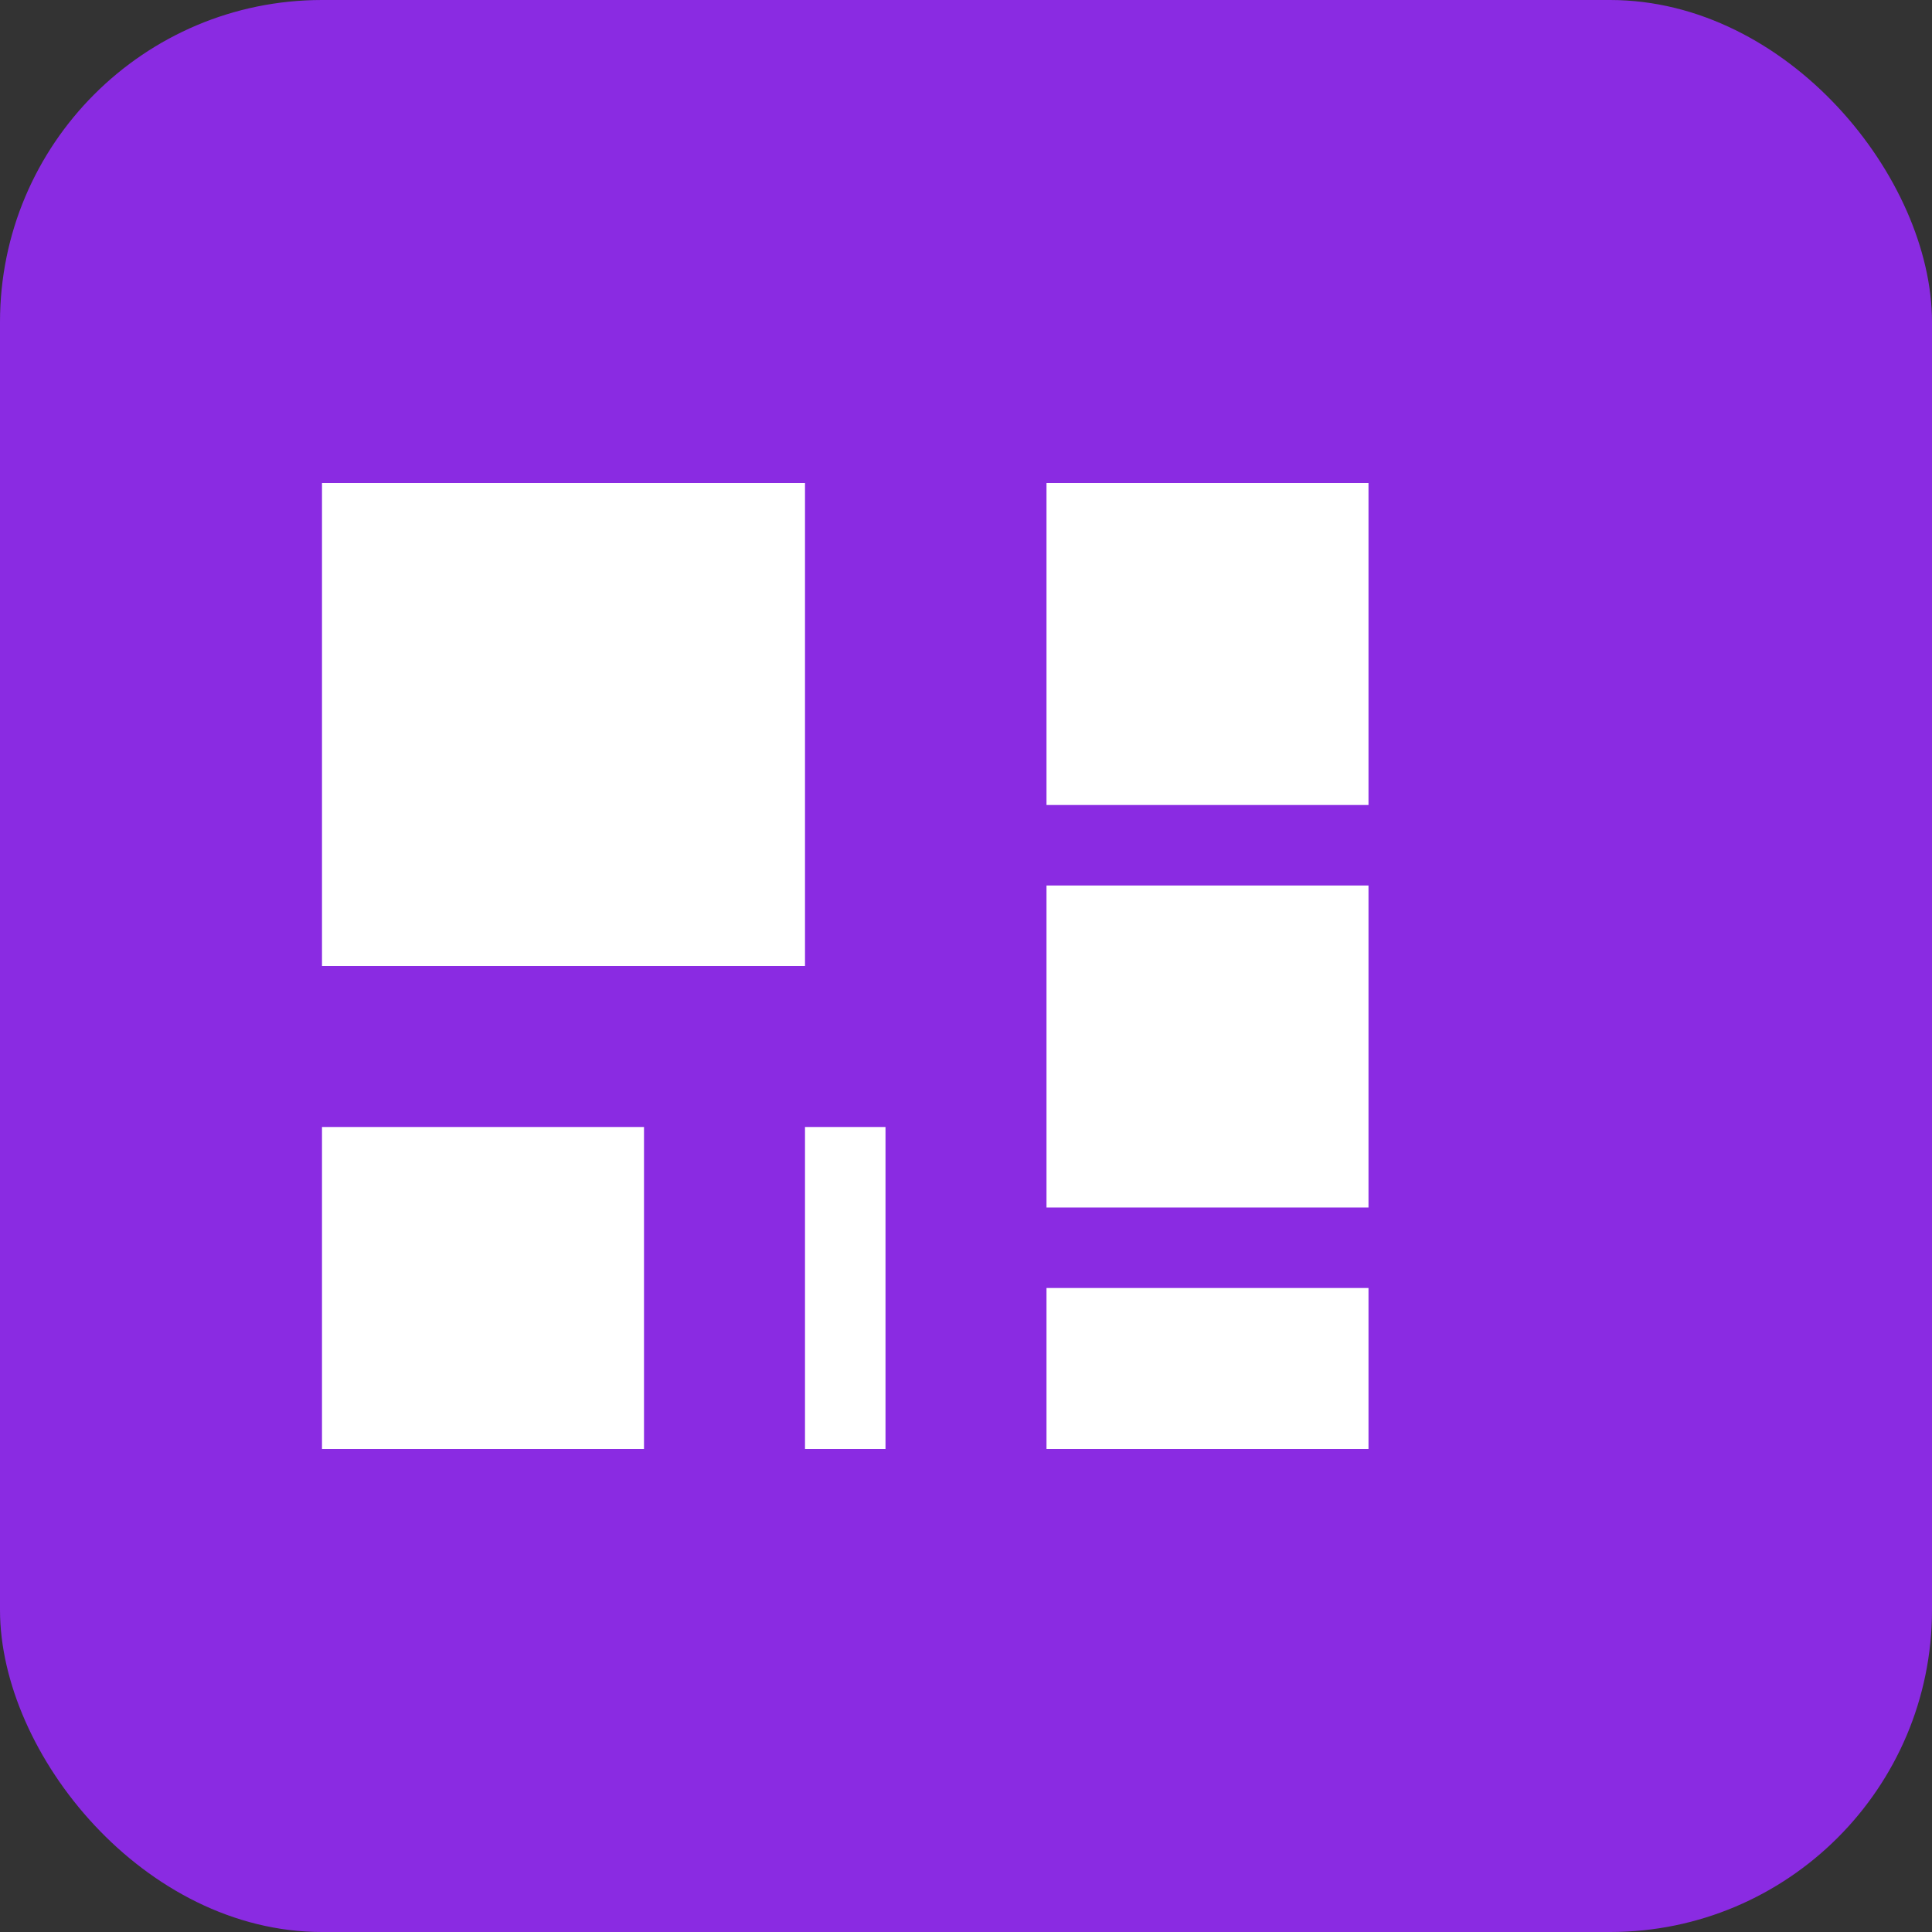
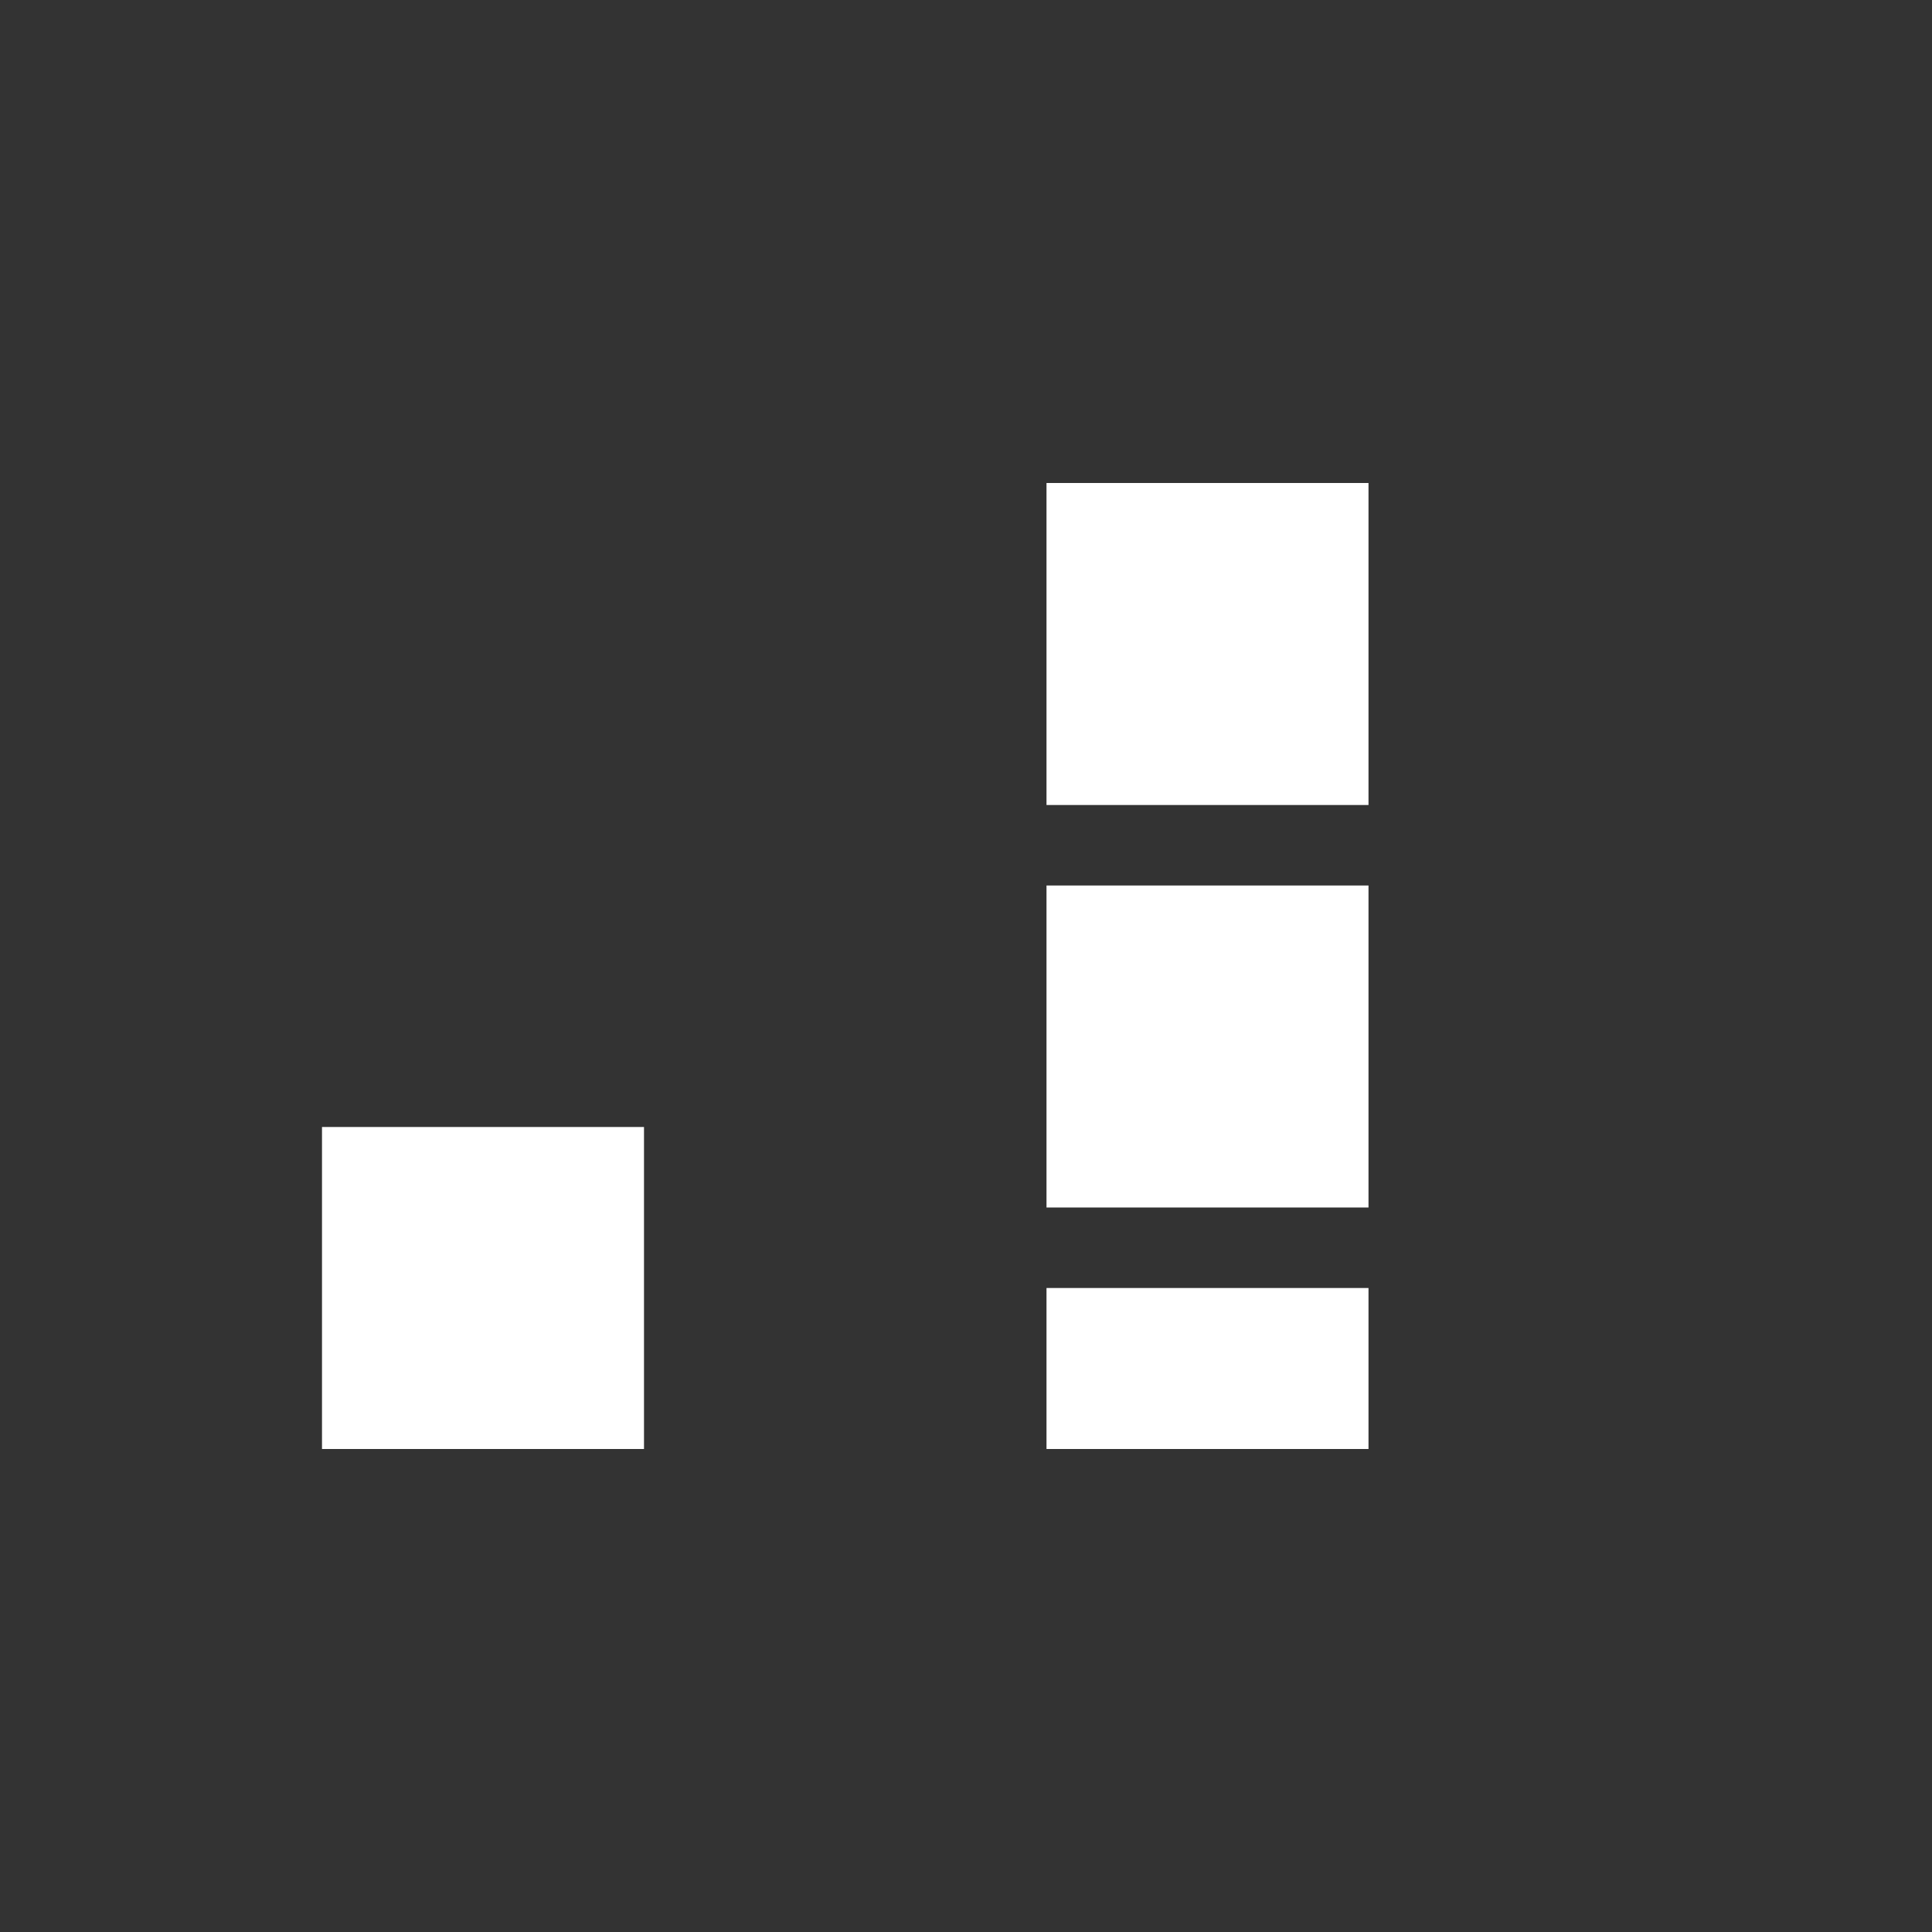
<svg xmlns="http://www.w3.org/2000/svg" width="24" height="24" viewBox="0 0 24 24" fill="none">
  <rect x="0" y="0" width="24" height="24" fill="#333333" stroke="none" />
-   <rect width="24" height="24" rx="4" fill="#8A2BE2" />
  <path d="M17 6H13V10H17V6Z" fill="white" />
  <path d="M8 14H4V18H8V14Z" fill="white" />
  <path d="M17 16H13V18H17V16Z" fill="white" />
-   <path d="M10 6H4V12H10V6Z" fill="white" />
-   <path d="M10 14H11V18H10V14Z" fill="white" />
-   <path d="M13 11H17V15H13V11Z" fill="white" />
+   <path d="M13 11H17V15H13Z" fill="white" />
</svg>